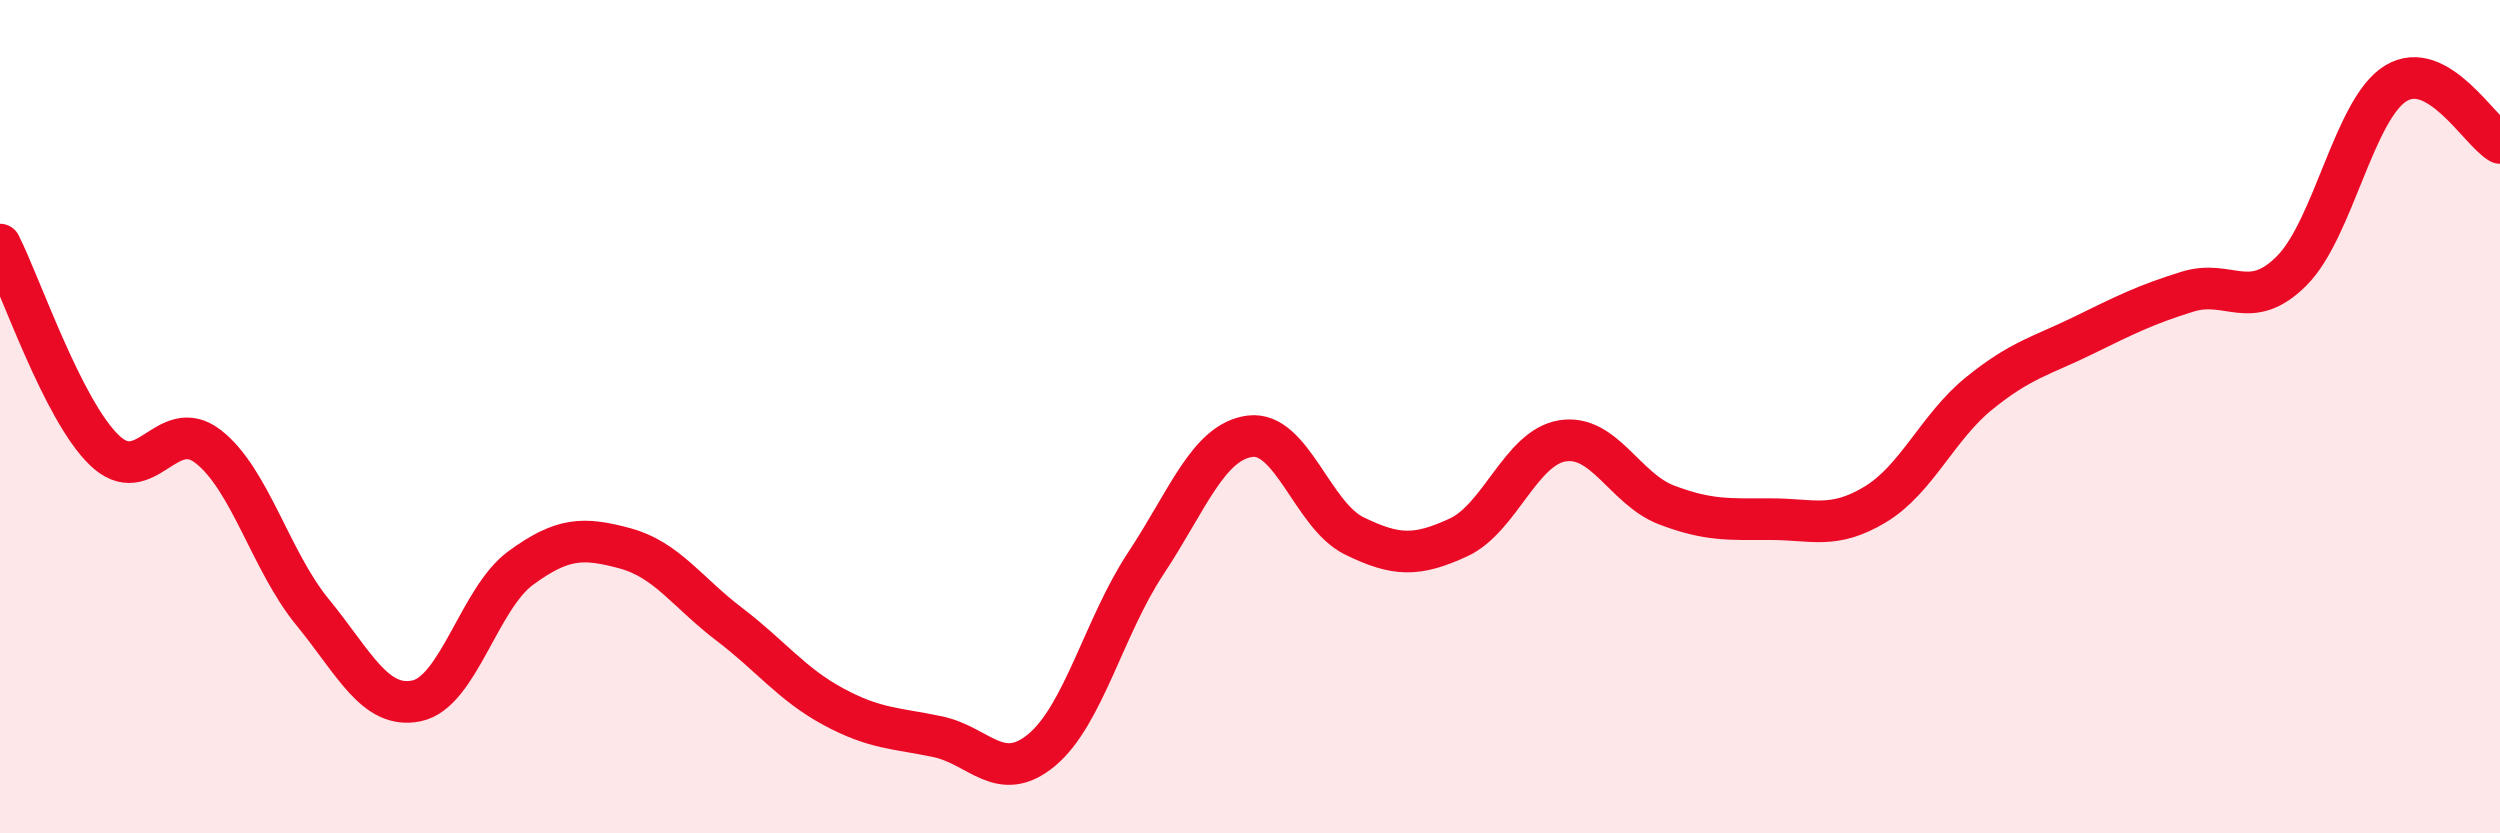
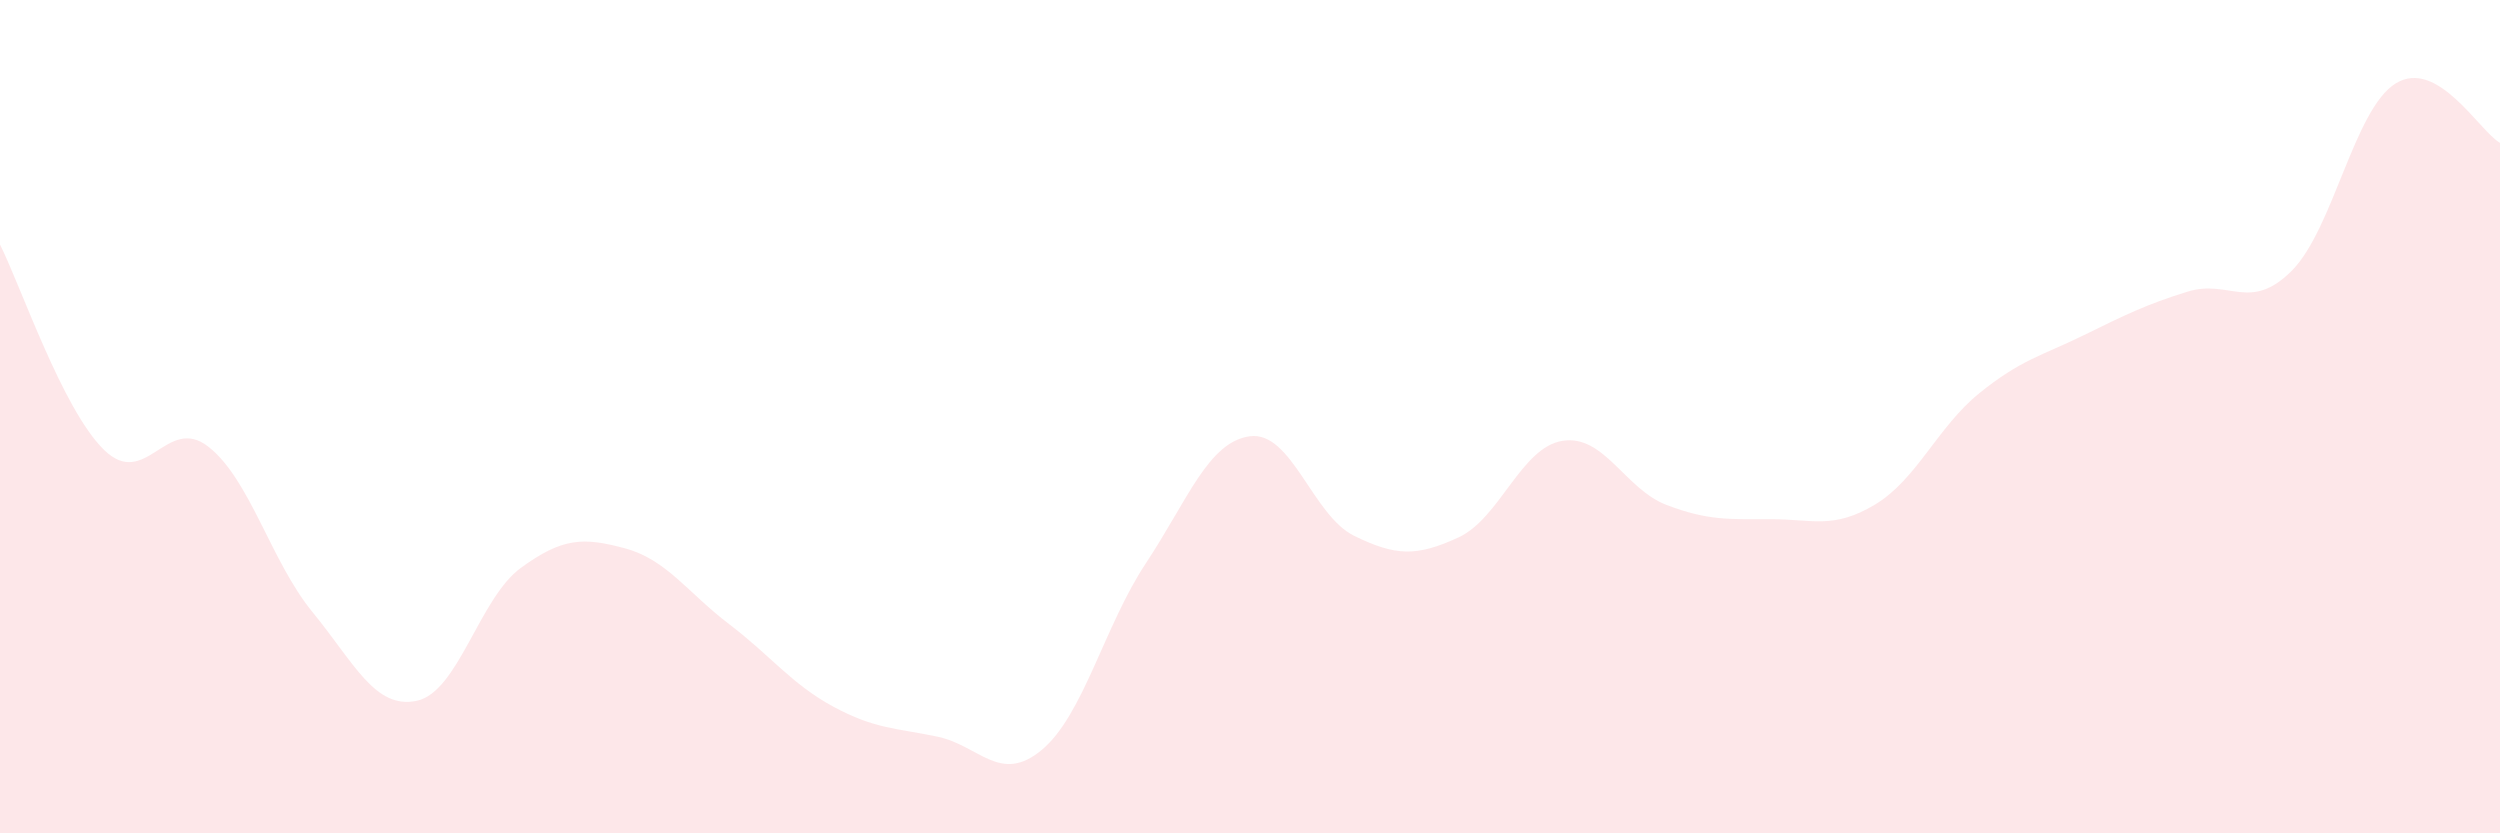
<svg xmlns="http://www.w3.org/2000/svg" width="60" height="20" viewBox="0 0 60 20">
  <path d="M 0,5.87 C 0.5,6.86 1.5,9.83 2.5,10.8 C 3.5,11.77 4,9.94 5,10.72 C 6,11.5 6.5,13.47 7.5,14.69 C 8.5,15.91 9,17.03 10,16.82 C 11,16.61 11.5,14.36 12.5,13.63 C 13.5,12.9 14,12.89 15,13.16 C 16,13.43 16.5,14.22 17.5,14.98 C 18.5,15.74 19,16.42 20,16.96 C 21,17.5 21.5,17.47 22.5,17.68 C 23.5,17.89 24,18.83 25,18 C 26,17.17 26.5,15.03 27.5,13.52 C 28.5,12.01 29,10.6 30,10.47 C 31,10.34 31.5,12.37 32.5,12.86 C 33.5,13.35 34,13.36 35,12.9 C 36,12.44 36.5,10.74 37.5,10.58 C 38.5,10.42 39,11.74 40,12.12 C 41,12.5 41.5,12.46 42.5,12.46 C 43.5,12.46 44,12.71 45,12.11 C 46,11.51 46.5,10.25 47.5,9.44 C 48.5,8.63 49,8.54 50,8.05 C 51,7.56 51.5,7.31 52.5,7 C 53.5,6.69 54,7.5 55,6.5 C 56,5.5 56.5,2.61 57.5,2 C 58.5,1.39 59.5,3.14 60,3.43L60 20L0 20Z" fill="#EB0A25" opacity="0.1" stroke-linecap="round" stroke-linejoin="round" />
-   <path d="M 0,5.87 C 0.5,6.86 1.5,9.83 2.5,10.8 C 3.5,11.77 4,9.94 5,10.72 C 6,11.5 6.5,13.47 7.5,14.69 C 8.5,15.91 9,17.03 10,16.82 C 11,16.61 11.5,14.36 12.5,13.63 C 13.5,12.9 14,12.89 15,13.16 C 16,13.43 16.5,14.22 17.5,14.98 C 18.5,15.74 19,16.42 20,16.96 C 21,17.5 21.5,17.47 22.5,17.68 C 23.5,17.89 24,18.83 25,18 C 26,17.17 26.5,15.03 27.5,13.52 C 28.5,12.01 29,10.6 30,10.47 C 31,10.34 31.5,12.37 32.5,12.86 C 33.5,13.35 34,13.36 35,12.9 C 36,12.44 36.5,10.74 37.5,10.58 C 38.5,10.42 39,11.74 40,12.12 C 41,12.5 41.5,12.46 42.5,12.46 C 43.5,12.46 44,12.71 45,12.11 C 46,11.51 46.5,10.25 47.5,9.44 C 48.5,8.63 49,8.54 50,8.05 C 51,7.56 51.5,7.31 52.5,7 C 53.5,6.69 54,7.5 55,6.5 C 56,5.5 56.5,2.61 57.5,2 C 58.5,1.39 59.5,3.14 60,3.43" stroke="#EB0A25" stroke-width="1" fill="none" stroke-linecap="round" stroke-linejoin="round" />
</svg>